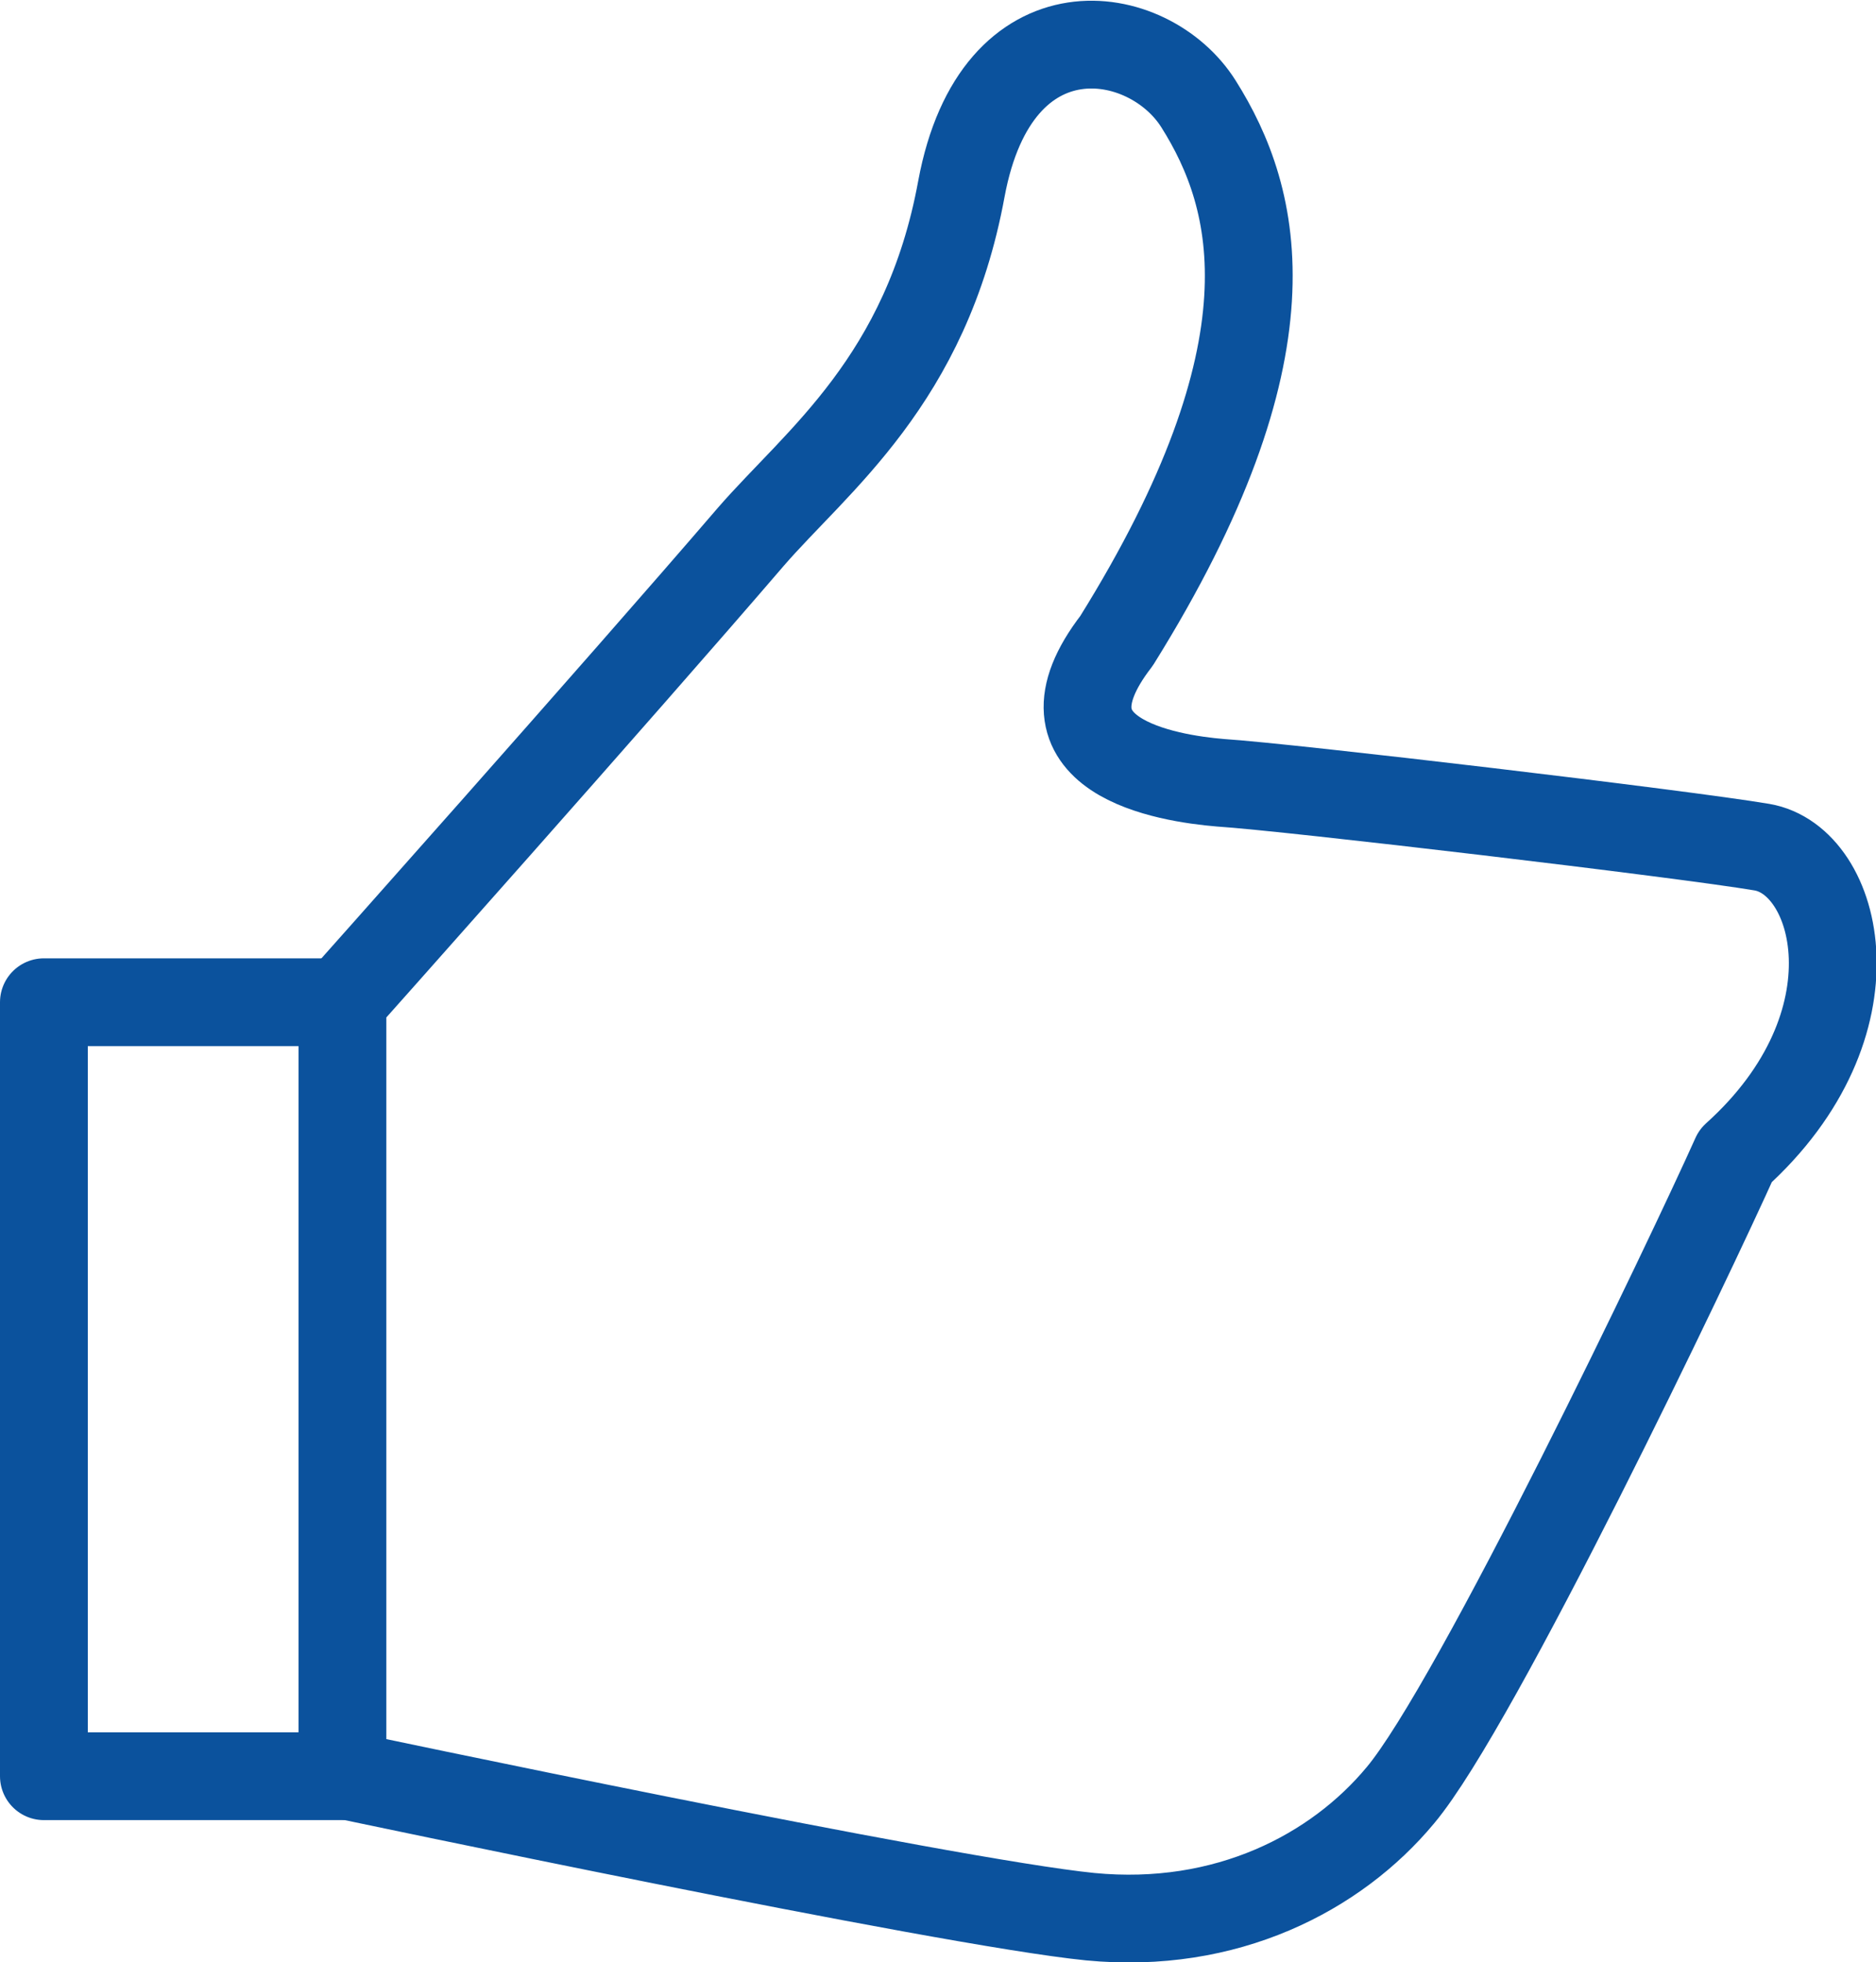
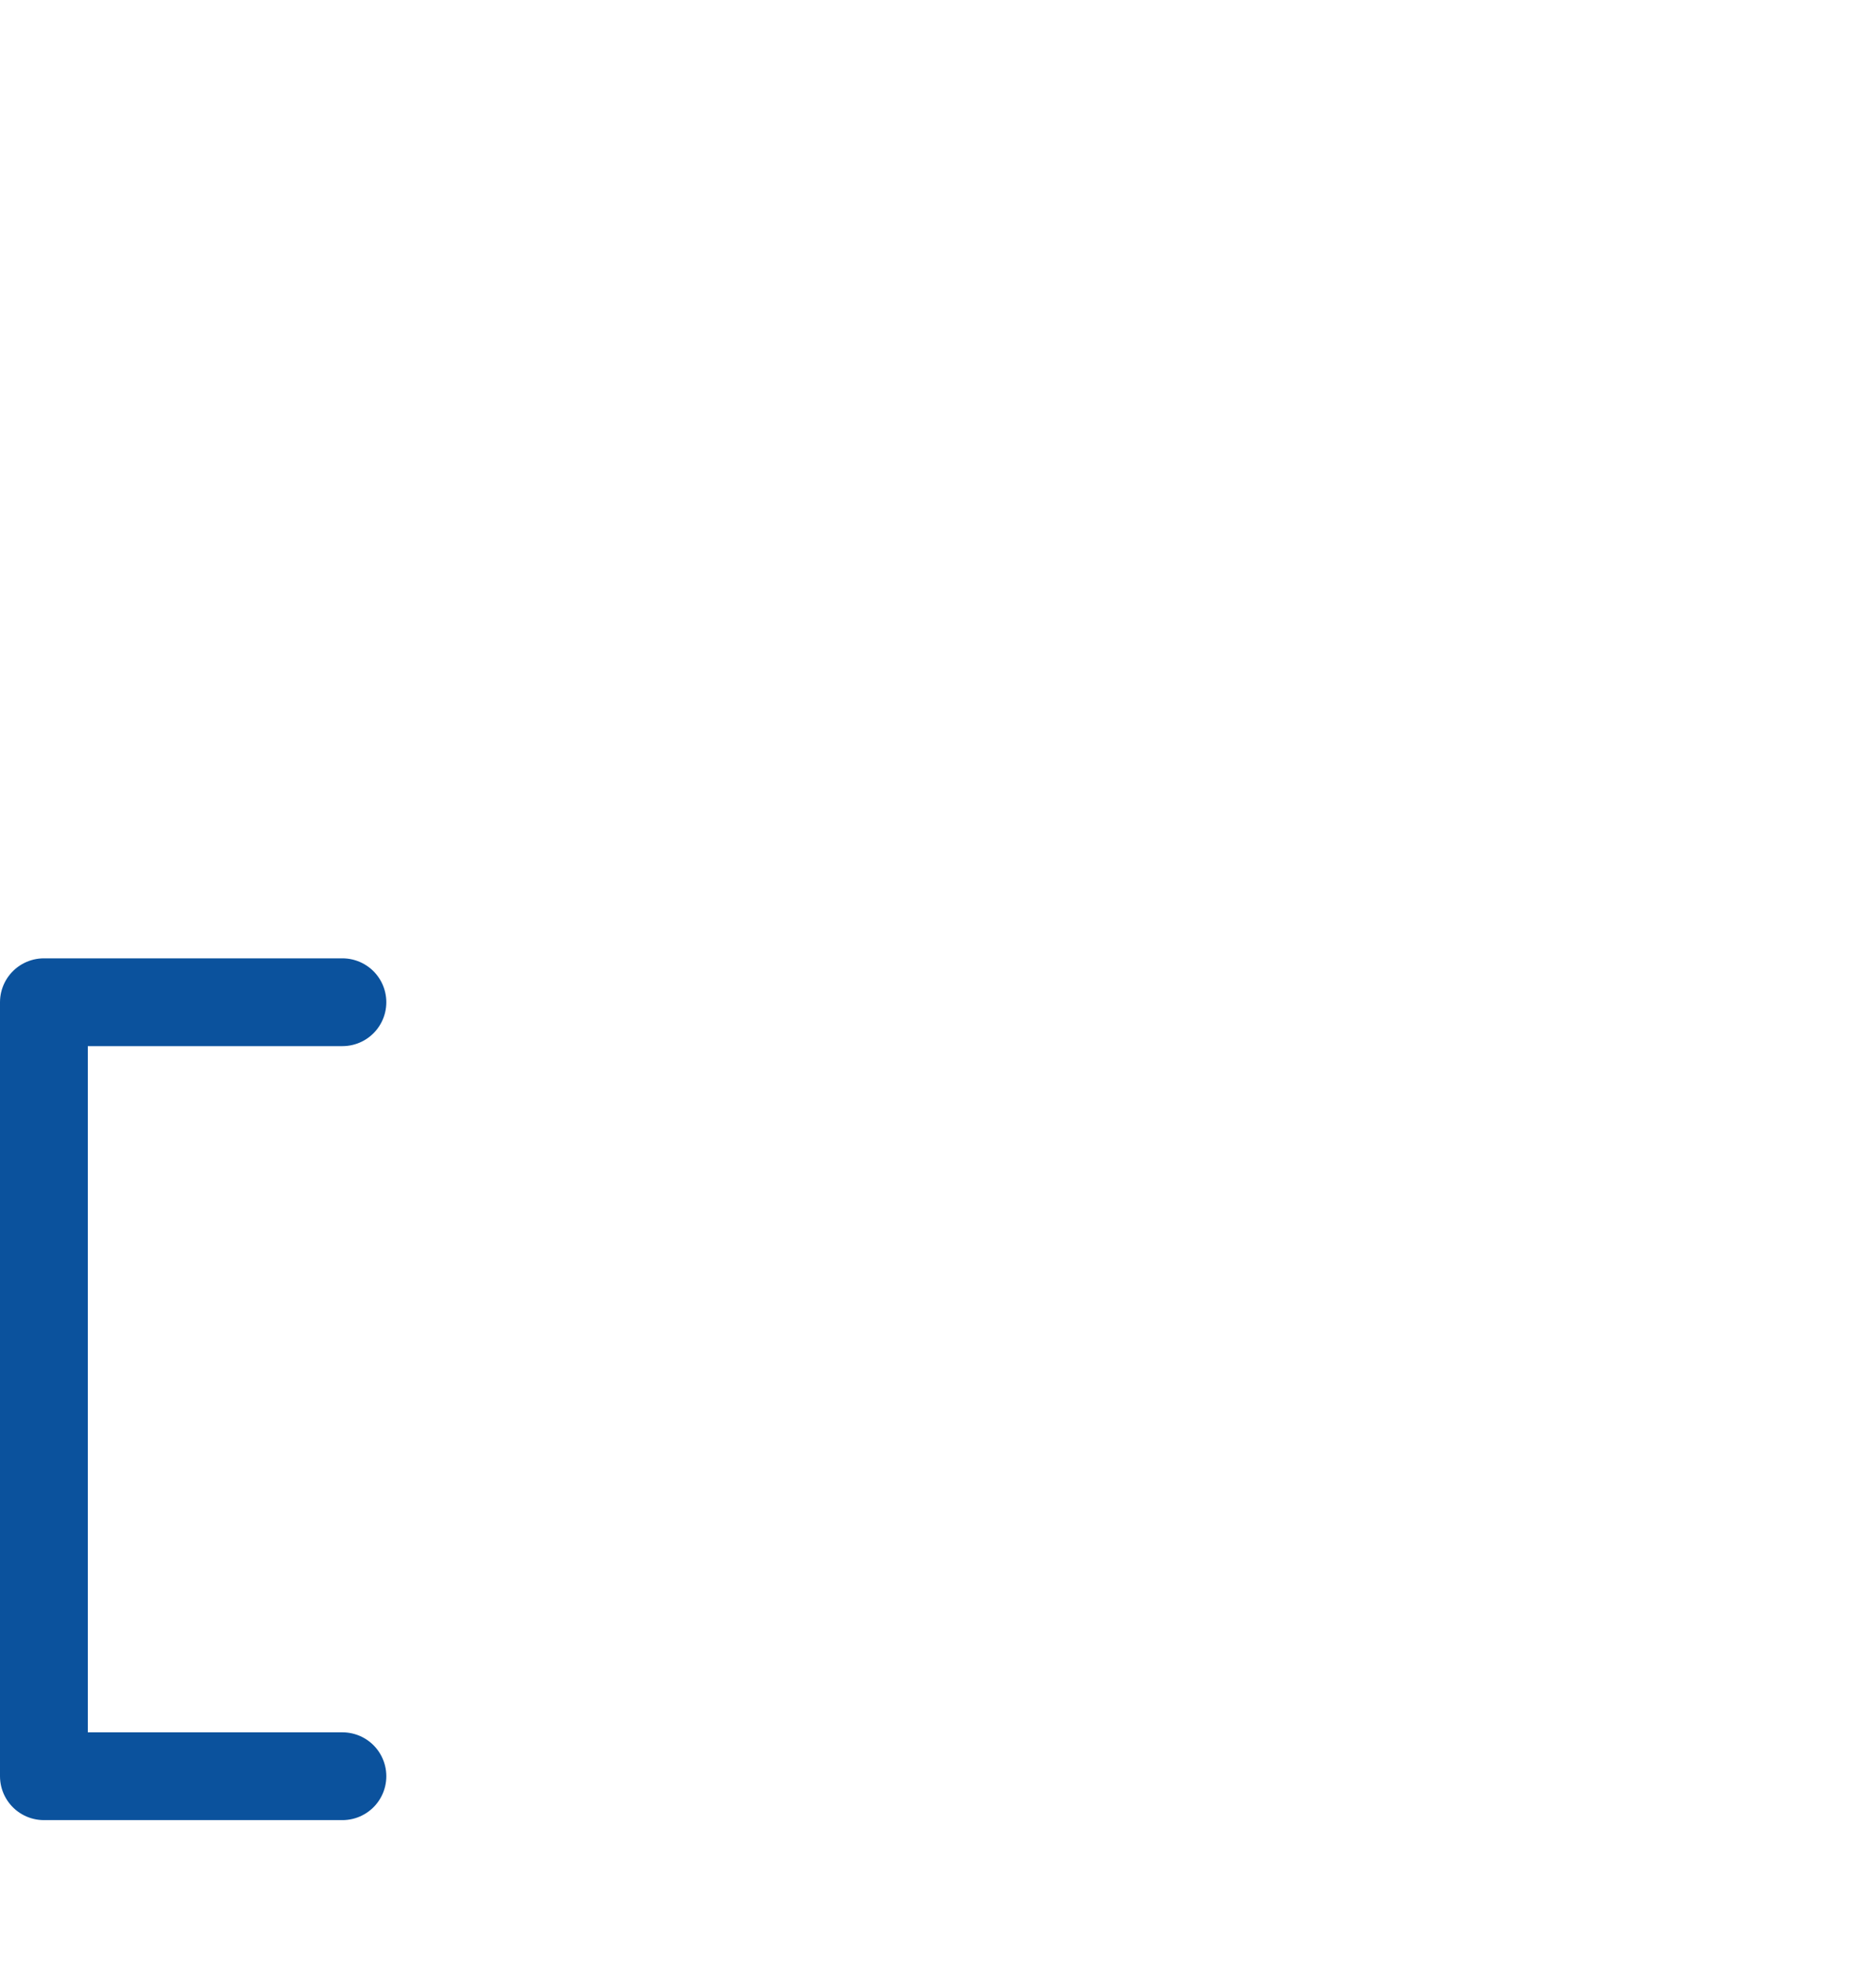
<svg xmlns="http://www.w3.org/2000/svg" version="1.1" id="レイヤー_6" x="0px" y="0px" viewBox="0 0 128.2 134.1" style="enable-background:new 0 0 128.2 134.1;" xml:space="preserve">
  <style type="text/css">
	.st0{fill:none;stroke:#0B529D;stroke-width:6;stroke-linejoin:round;stroke-miterlimit:10;}
	.st1{fill:none;stroke:#0B529D;stroke-width:6;stroke-linecap:round;stroke-linejoin:round;stroke-miterlimit:10;}
</style>
  <g>
    <g>
-       <path class="st0" d="M120.4,57.9c-5.3-0.9-32.3-4.1-37-4.4c-3.6-0.3-13.2-1.8-7.1-9.7C88.7,23.9,86,13.6,81.9,7.1    C78.5,1.7,68.1,0,65.7,12.9C63.3,26,55.8,31.5,51.3,36.7c-9.1,10.6-27.9,31.7-27.9,31.7v52.9c0,0,41.1,8.7,51.1,9.7    c9.3,0.9,16.8-3,21.2-8.3c5.2-6.2,19.9-37,22.9-43.7C128.6,70,125.7,58.8,120.4,57.9z" />
-     </g>
+       </g>
    <path class="st1" d="M23.4,68.5H3v52.9h20.4" />
  </g>
</svg>